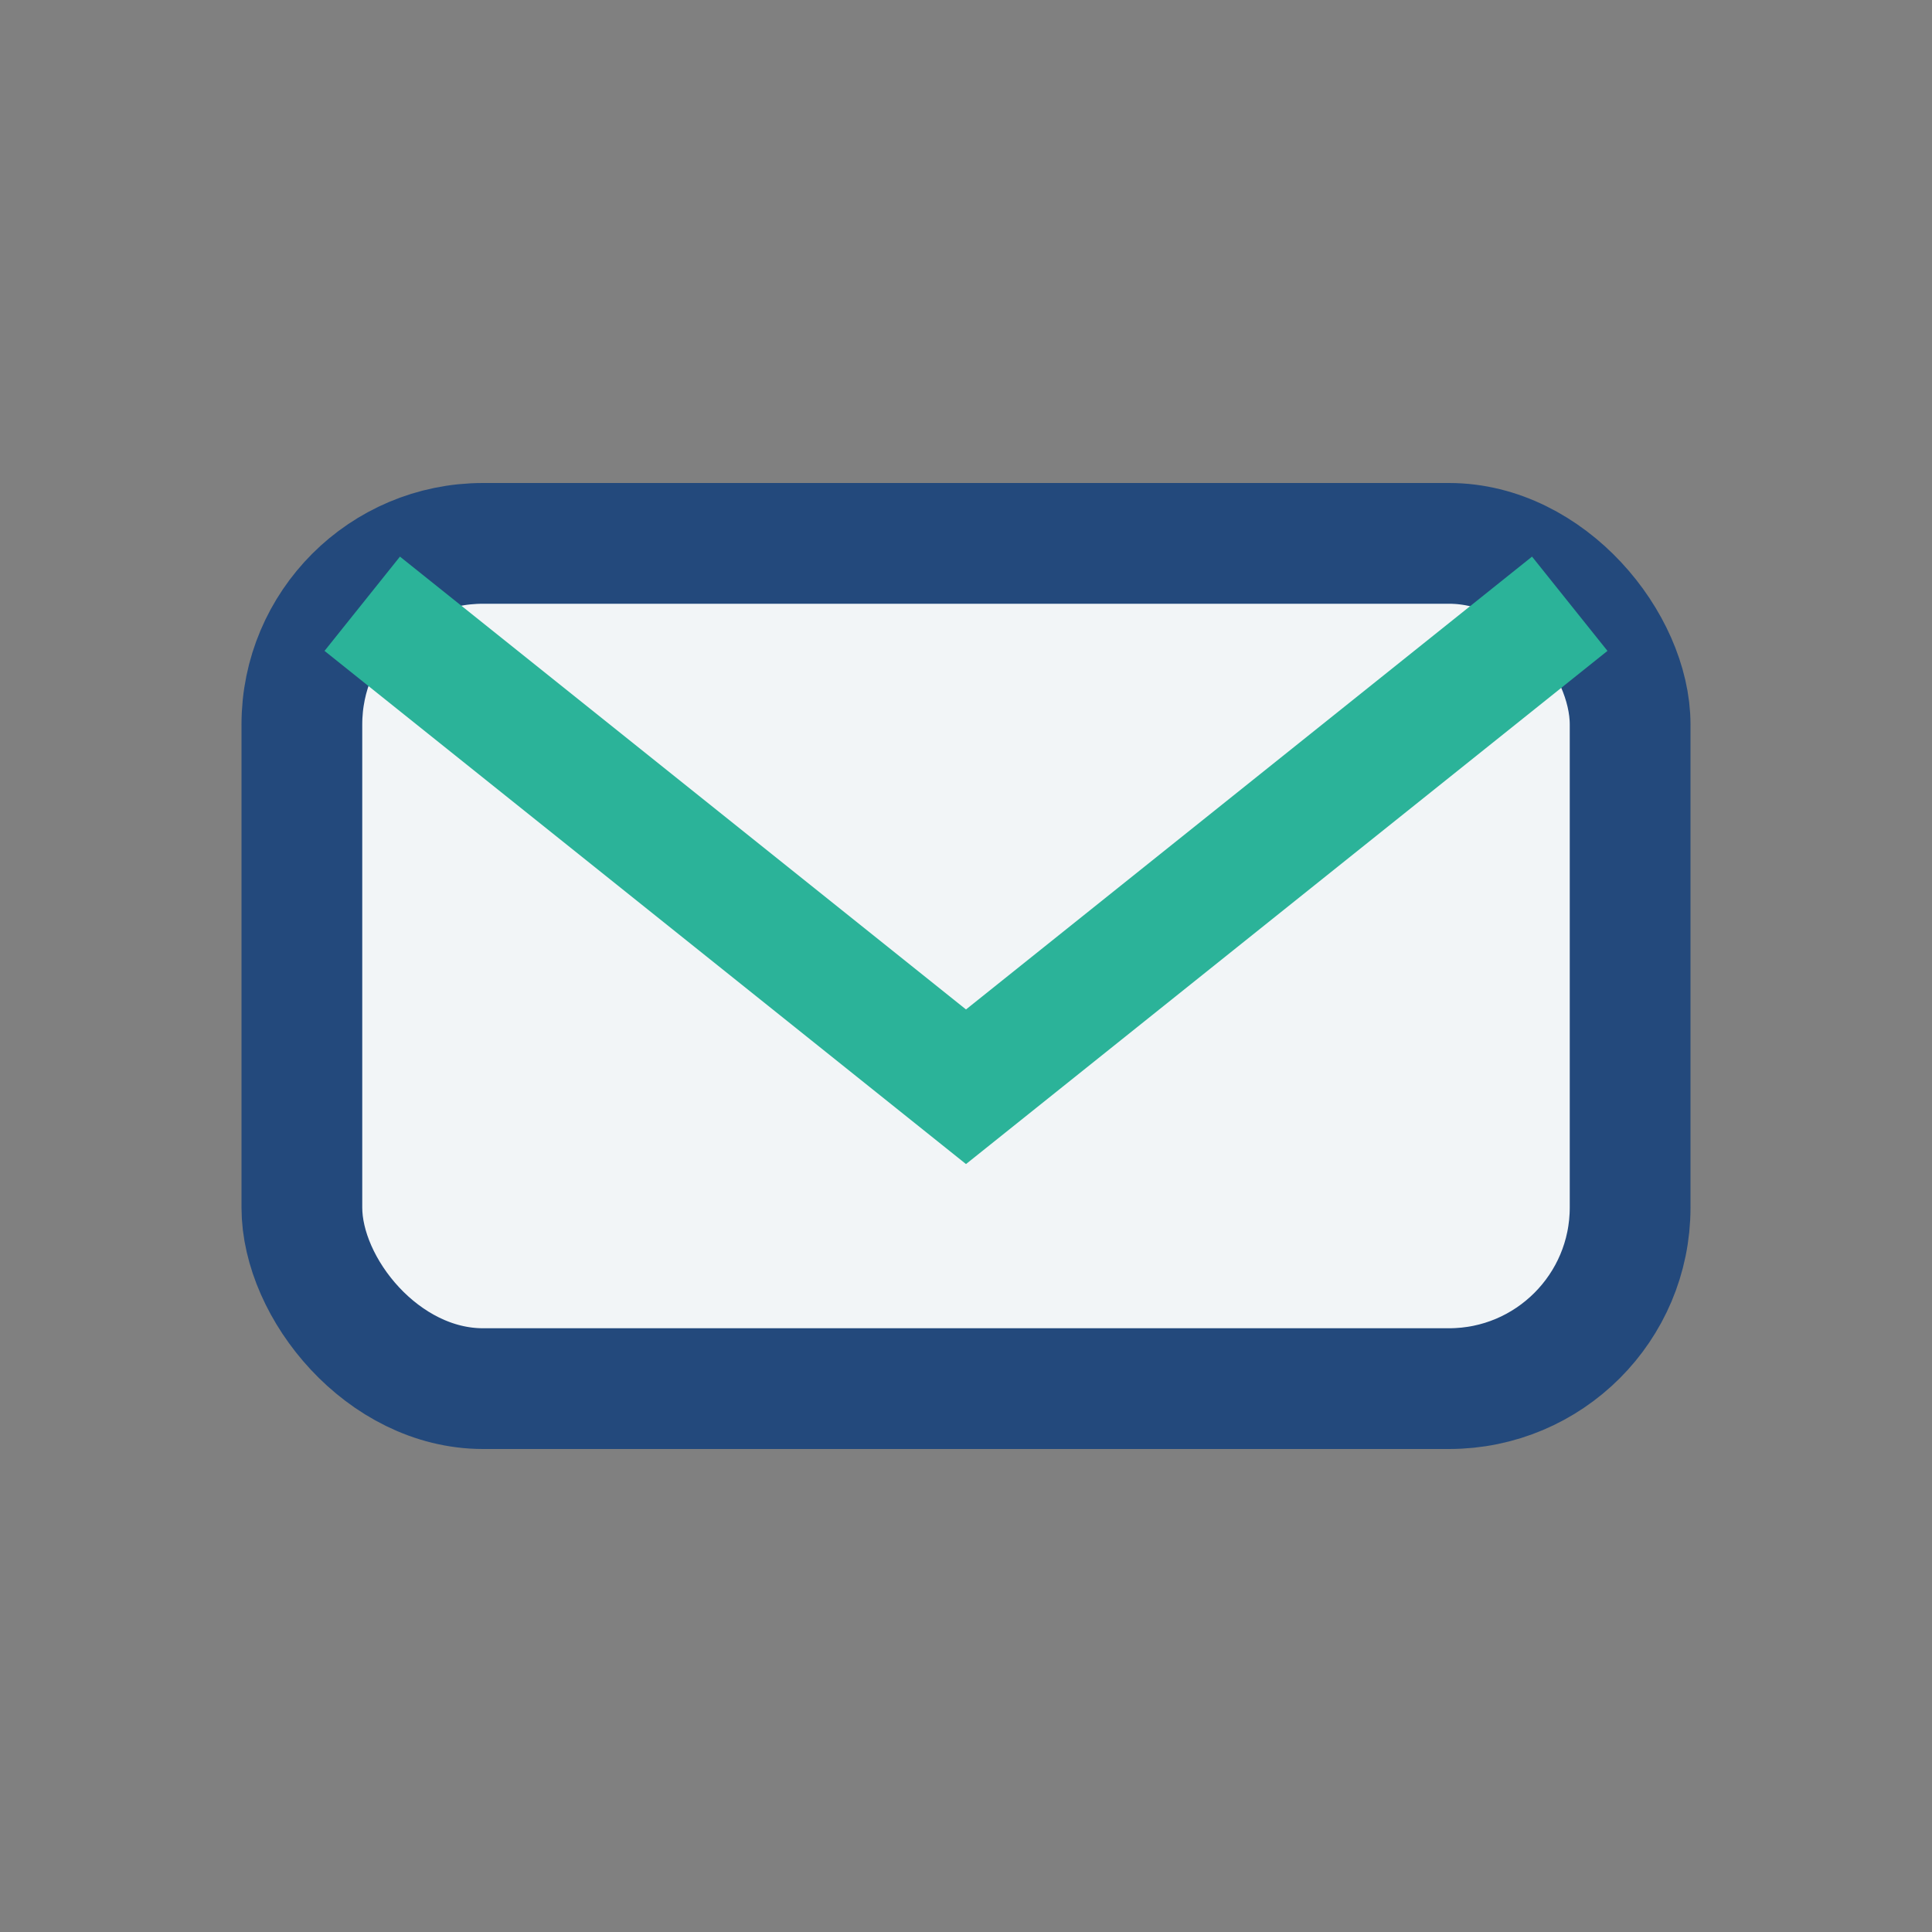
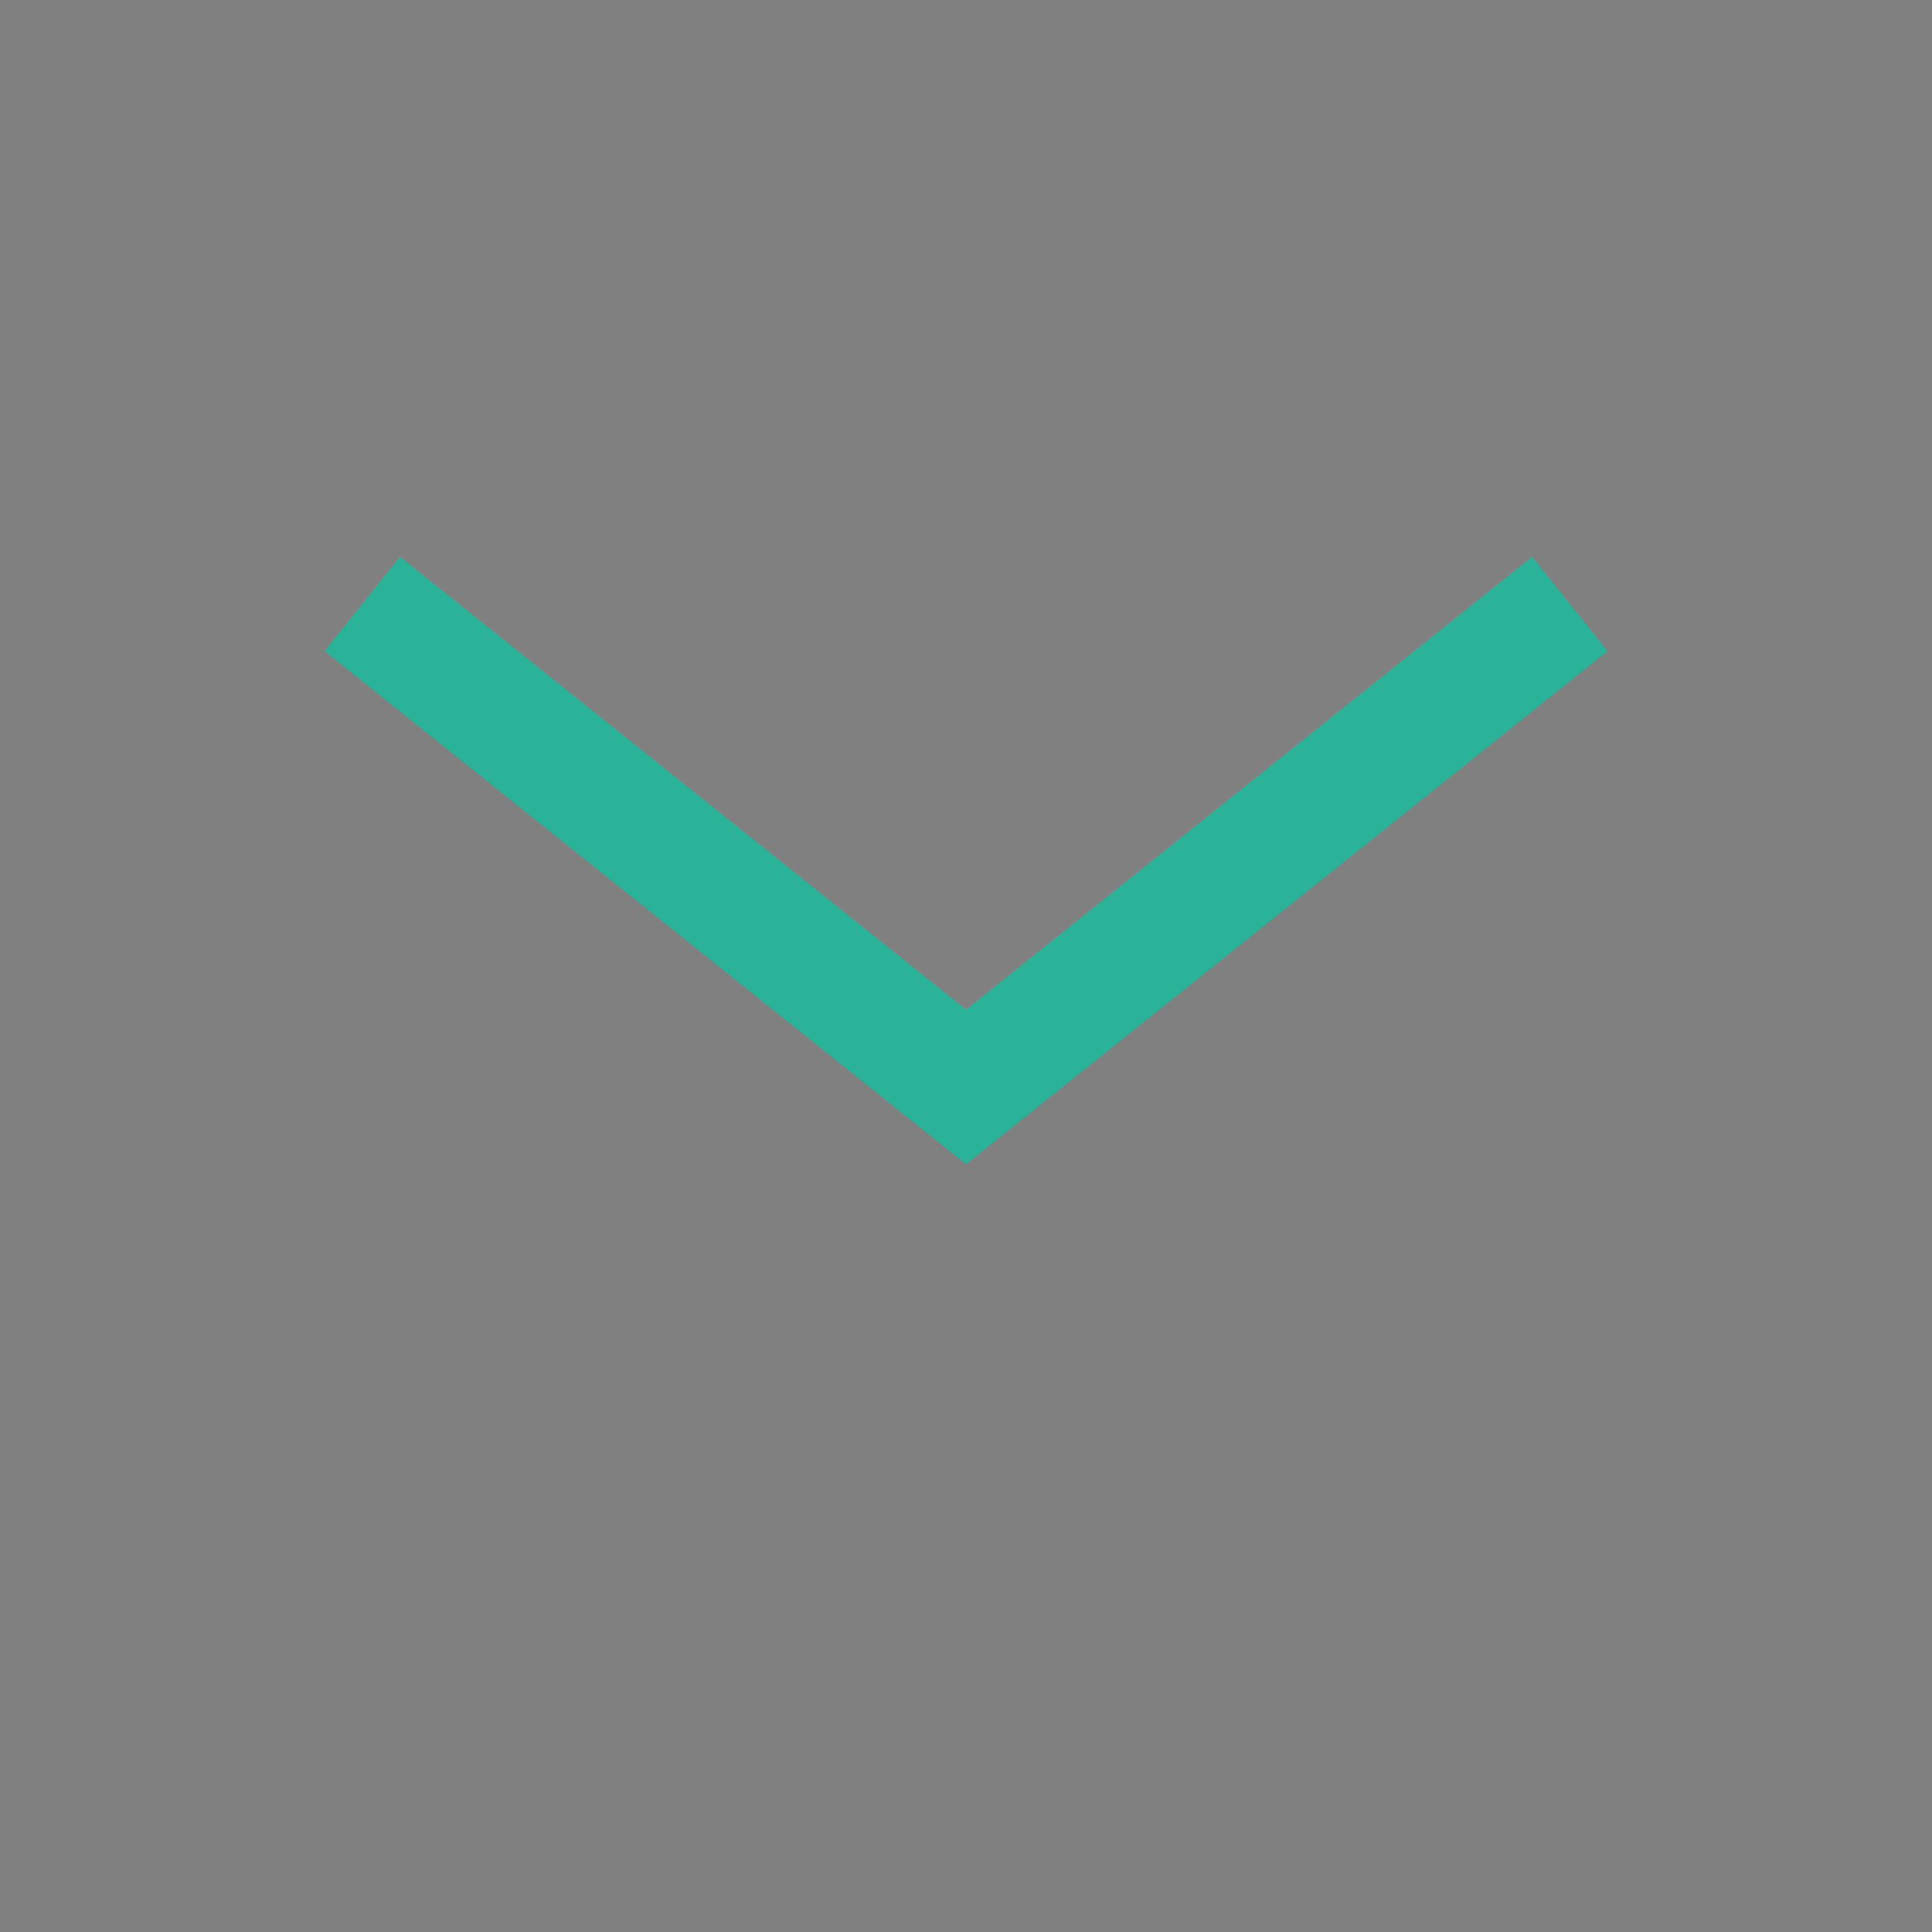
<svg xmlns="http://www.w3.org/2000/svg" width="32" height="32" viewBox="0 0 32 32">
  <rect x="0" y="0" width="32" height="32" fill="#808080" stroke="none" />
-   <rect x="5" y="9" width="22" height="14" rx="3" fill="#F2F5F7" stroke="#23497C" stroke-width="2" />
  <path d="M6 10l10 8 10-8" stroke="#2BB399" stroke-width="2" fill="none" />
</svg>